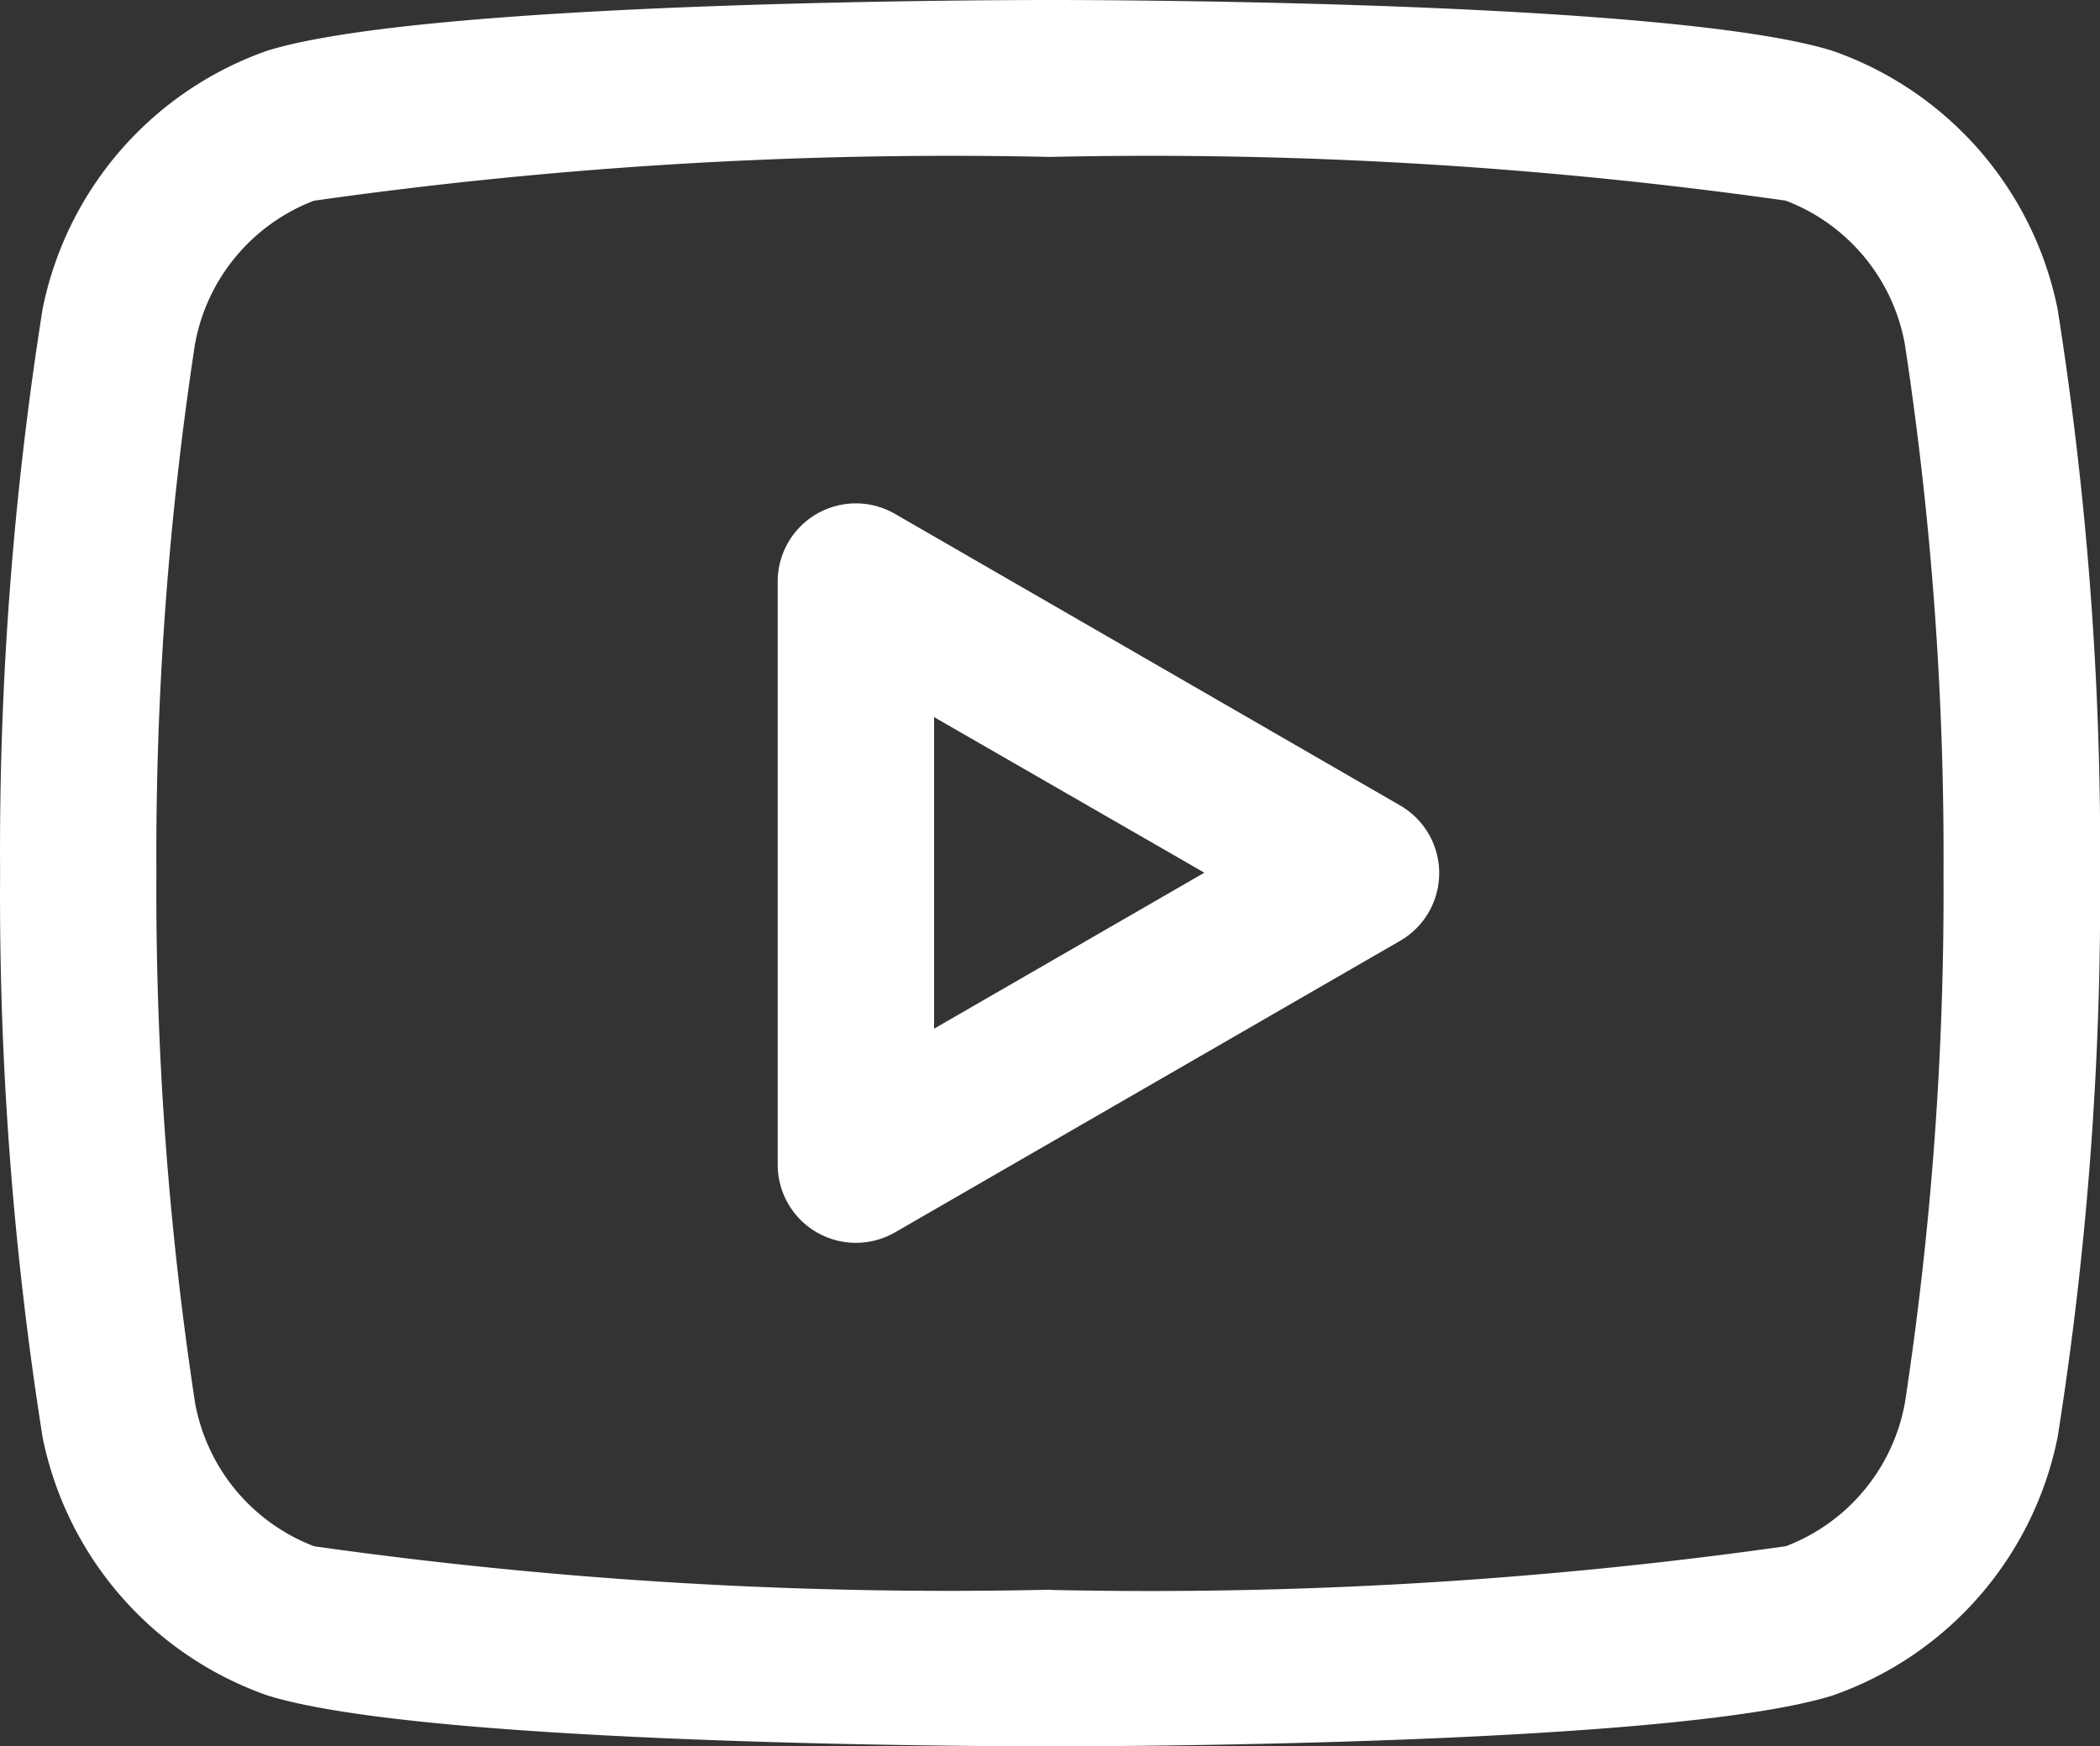
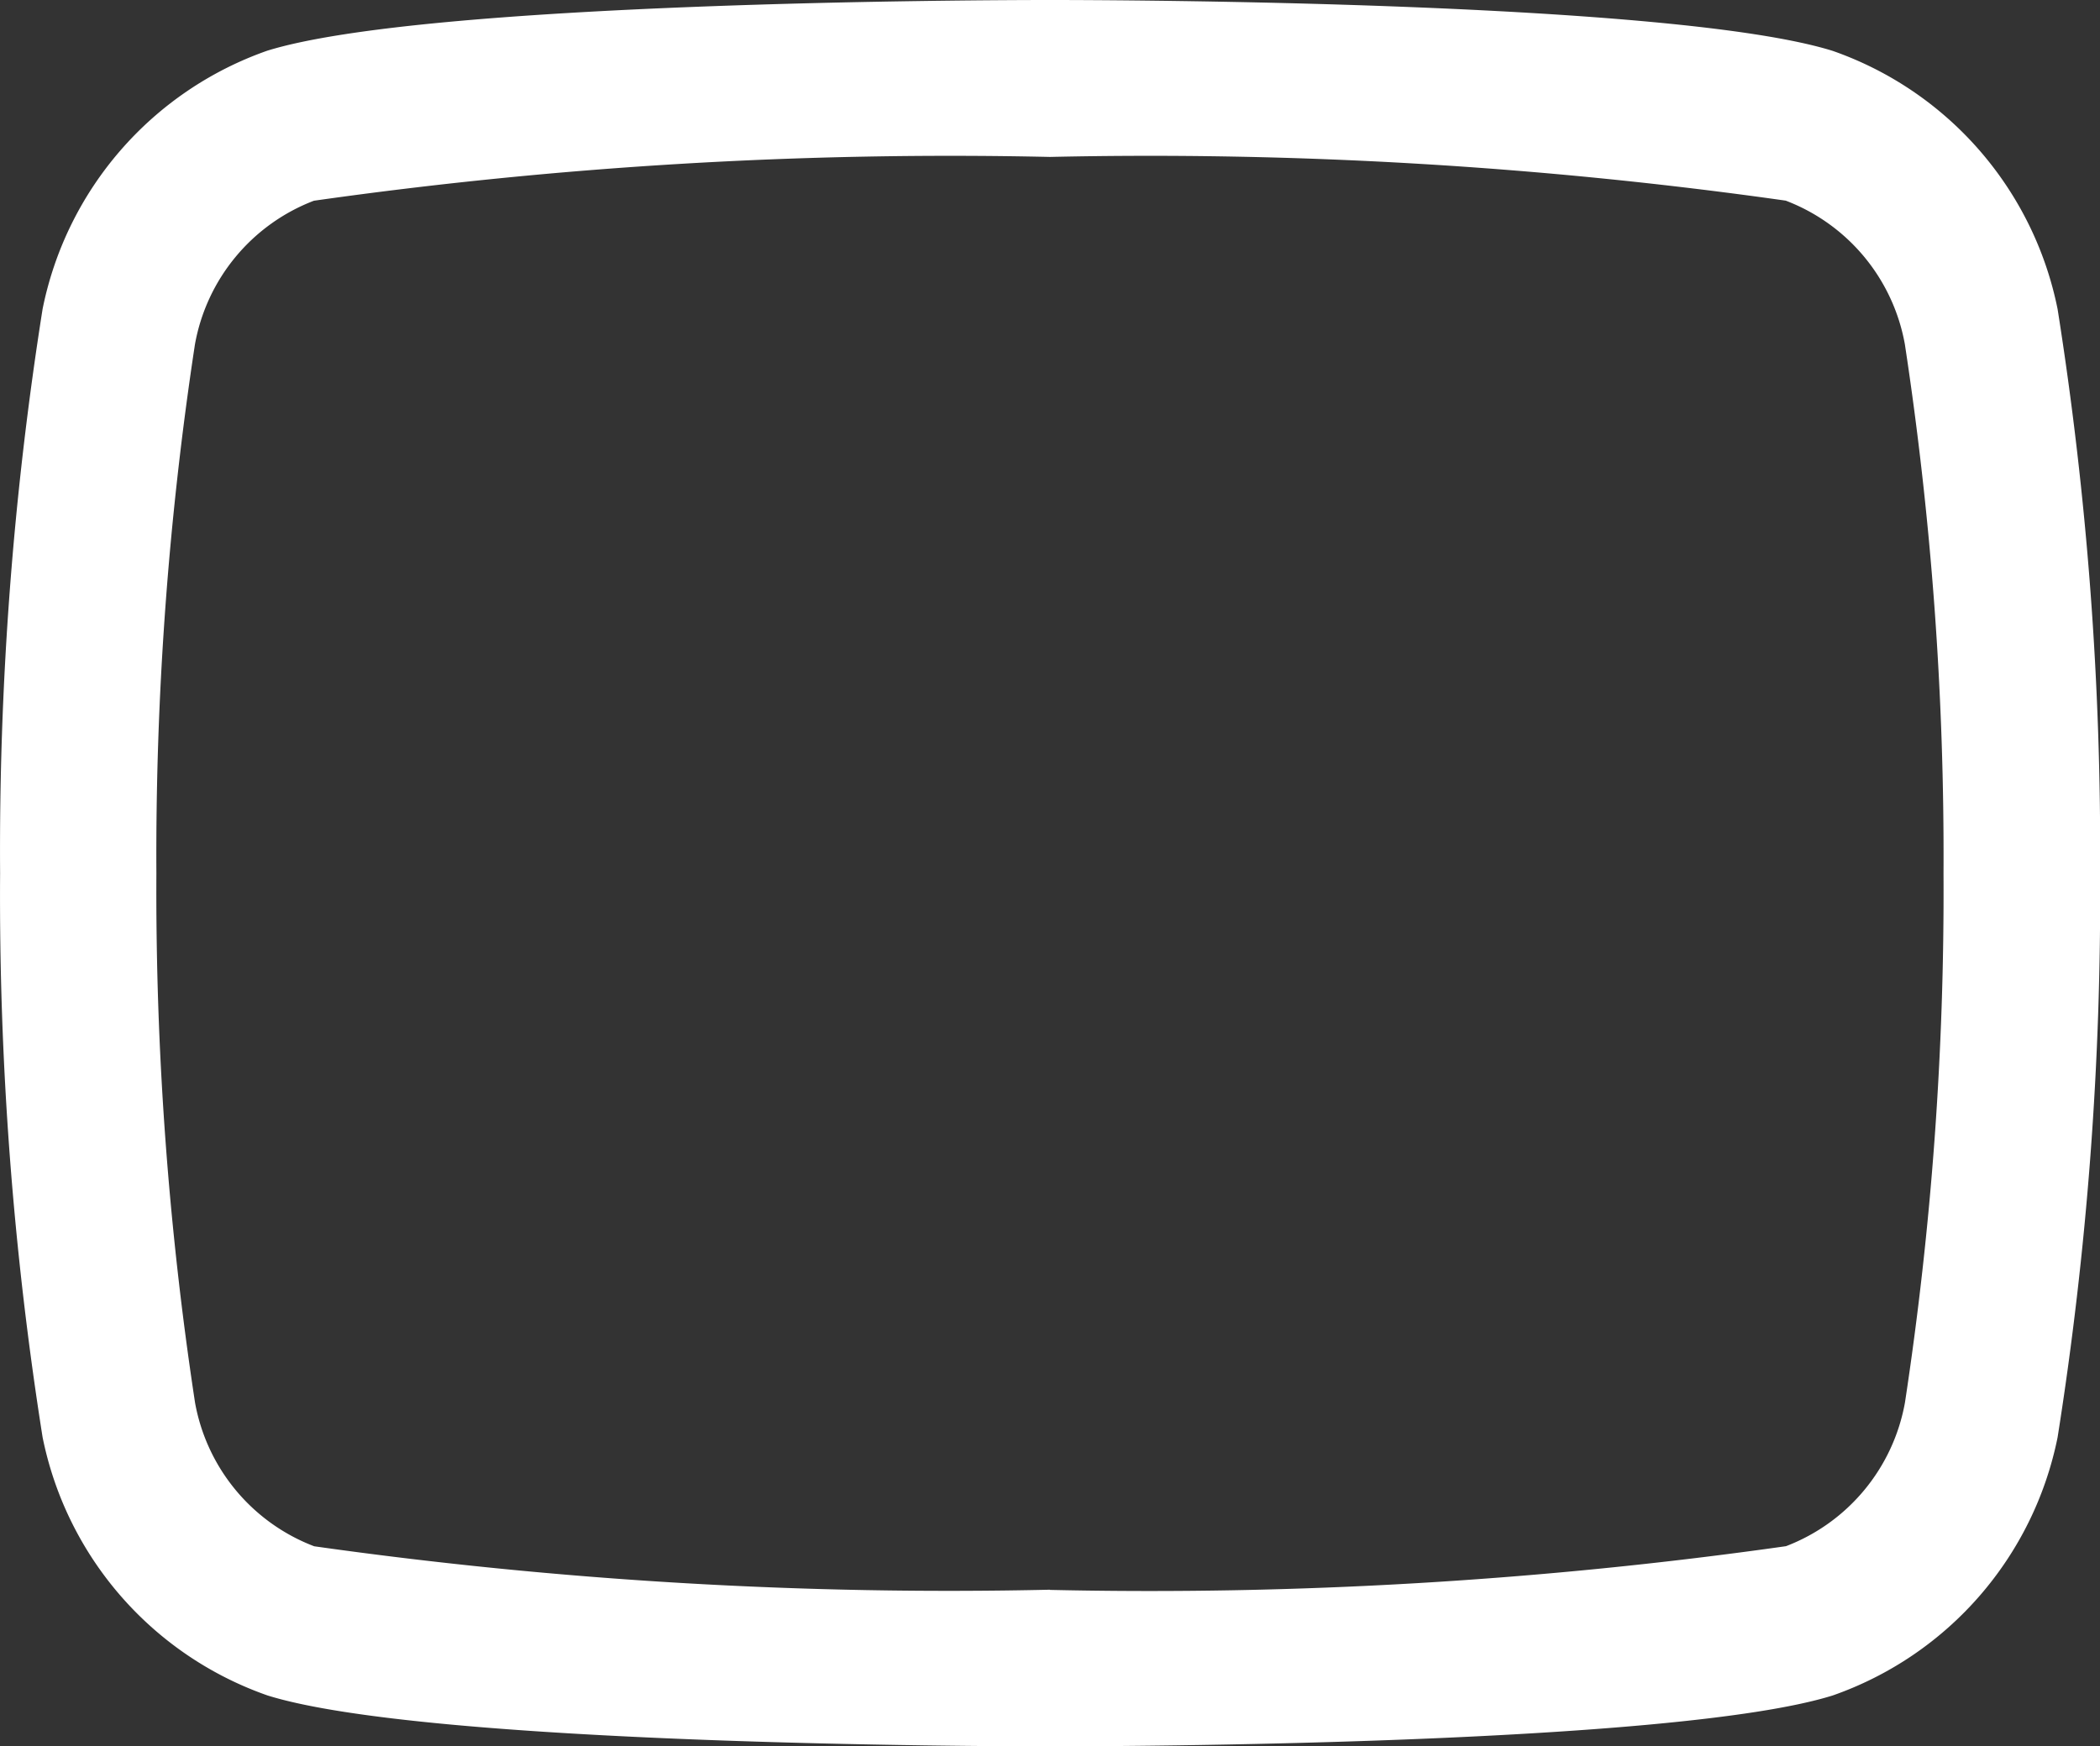
<svg xmlns="http://www.w3.org/2000/svg" width="22.237" height="18.496" viewBox="0 0 22.237 18.496">
  <rect x="0" y="0" width="22.237" height="18.496" fill="#333333" stroke="none" />
  <g transform="translate(-1516.763 -77.842)">
    <path d="M151.689,2.363c.672,0,6.612.015,8.288.539a3.663,3.663,0,0,1,2.381,2.735,36.675,36.675,0,0,1,.45,5.974,36.676,36.676,0,0,1-.45,5.975,3.663,3.663,0,0,1-2.381,2.734c-1.675.524-7.615.539-8.287.539s-6.608-.015-8.287-.539a3.664,3.664,0,0,1-2.382-2.735,36.676,36.676,0,0,1-.45-5.974,36.676,36.676,0,0,1,.45-5.975A3.663,3.663,0,0,1,143.4,2.9C145.081,2.378,151.017,2.363,151.689,2.363Zm0,16.839a47.944,47.944,0,0,0,7.793-.463,2.009,2.009,0,0,0,1.26-1.523,35.951,35.951,0,0,0,.408-5.6,35.99,35.99,0,0,0-.409-5.605,2.008,2.008,0,0,0-1.262-1.523,47.973,47.973,0,0,0-7.791-.463,47.96,47.96,0,0,0-7.794.464,2.009,2.009,0,0,0-1.26,1.523,35.948,35.948,0,0,0-.408,5.6,35.987,35.987,0,0,0,.409,5.605,2.009,2.009,0,0,0,1.262,1.523A48.006,48.006,0,0,0,151.689,19.2Z" transform="translate(1376.193 75.479)" fill="#fff" />
-     <path d="M147.88,14.391a.828.828,0,0,1-.828-.828V7.388a.828.828,0,0,1,1.243-.717l5.347,3.087a.828.828,0,0,1,0,1.435l-5.347,3.087A.828.828,0,0,1,147.88,14.391Zm.828-5.568v3.3l2.862-1.652Z" transform="translate(1377.946 76.614)" fill="#fff" />
  </g>
</svg>